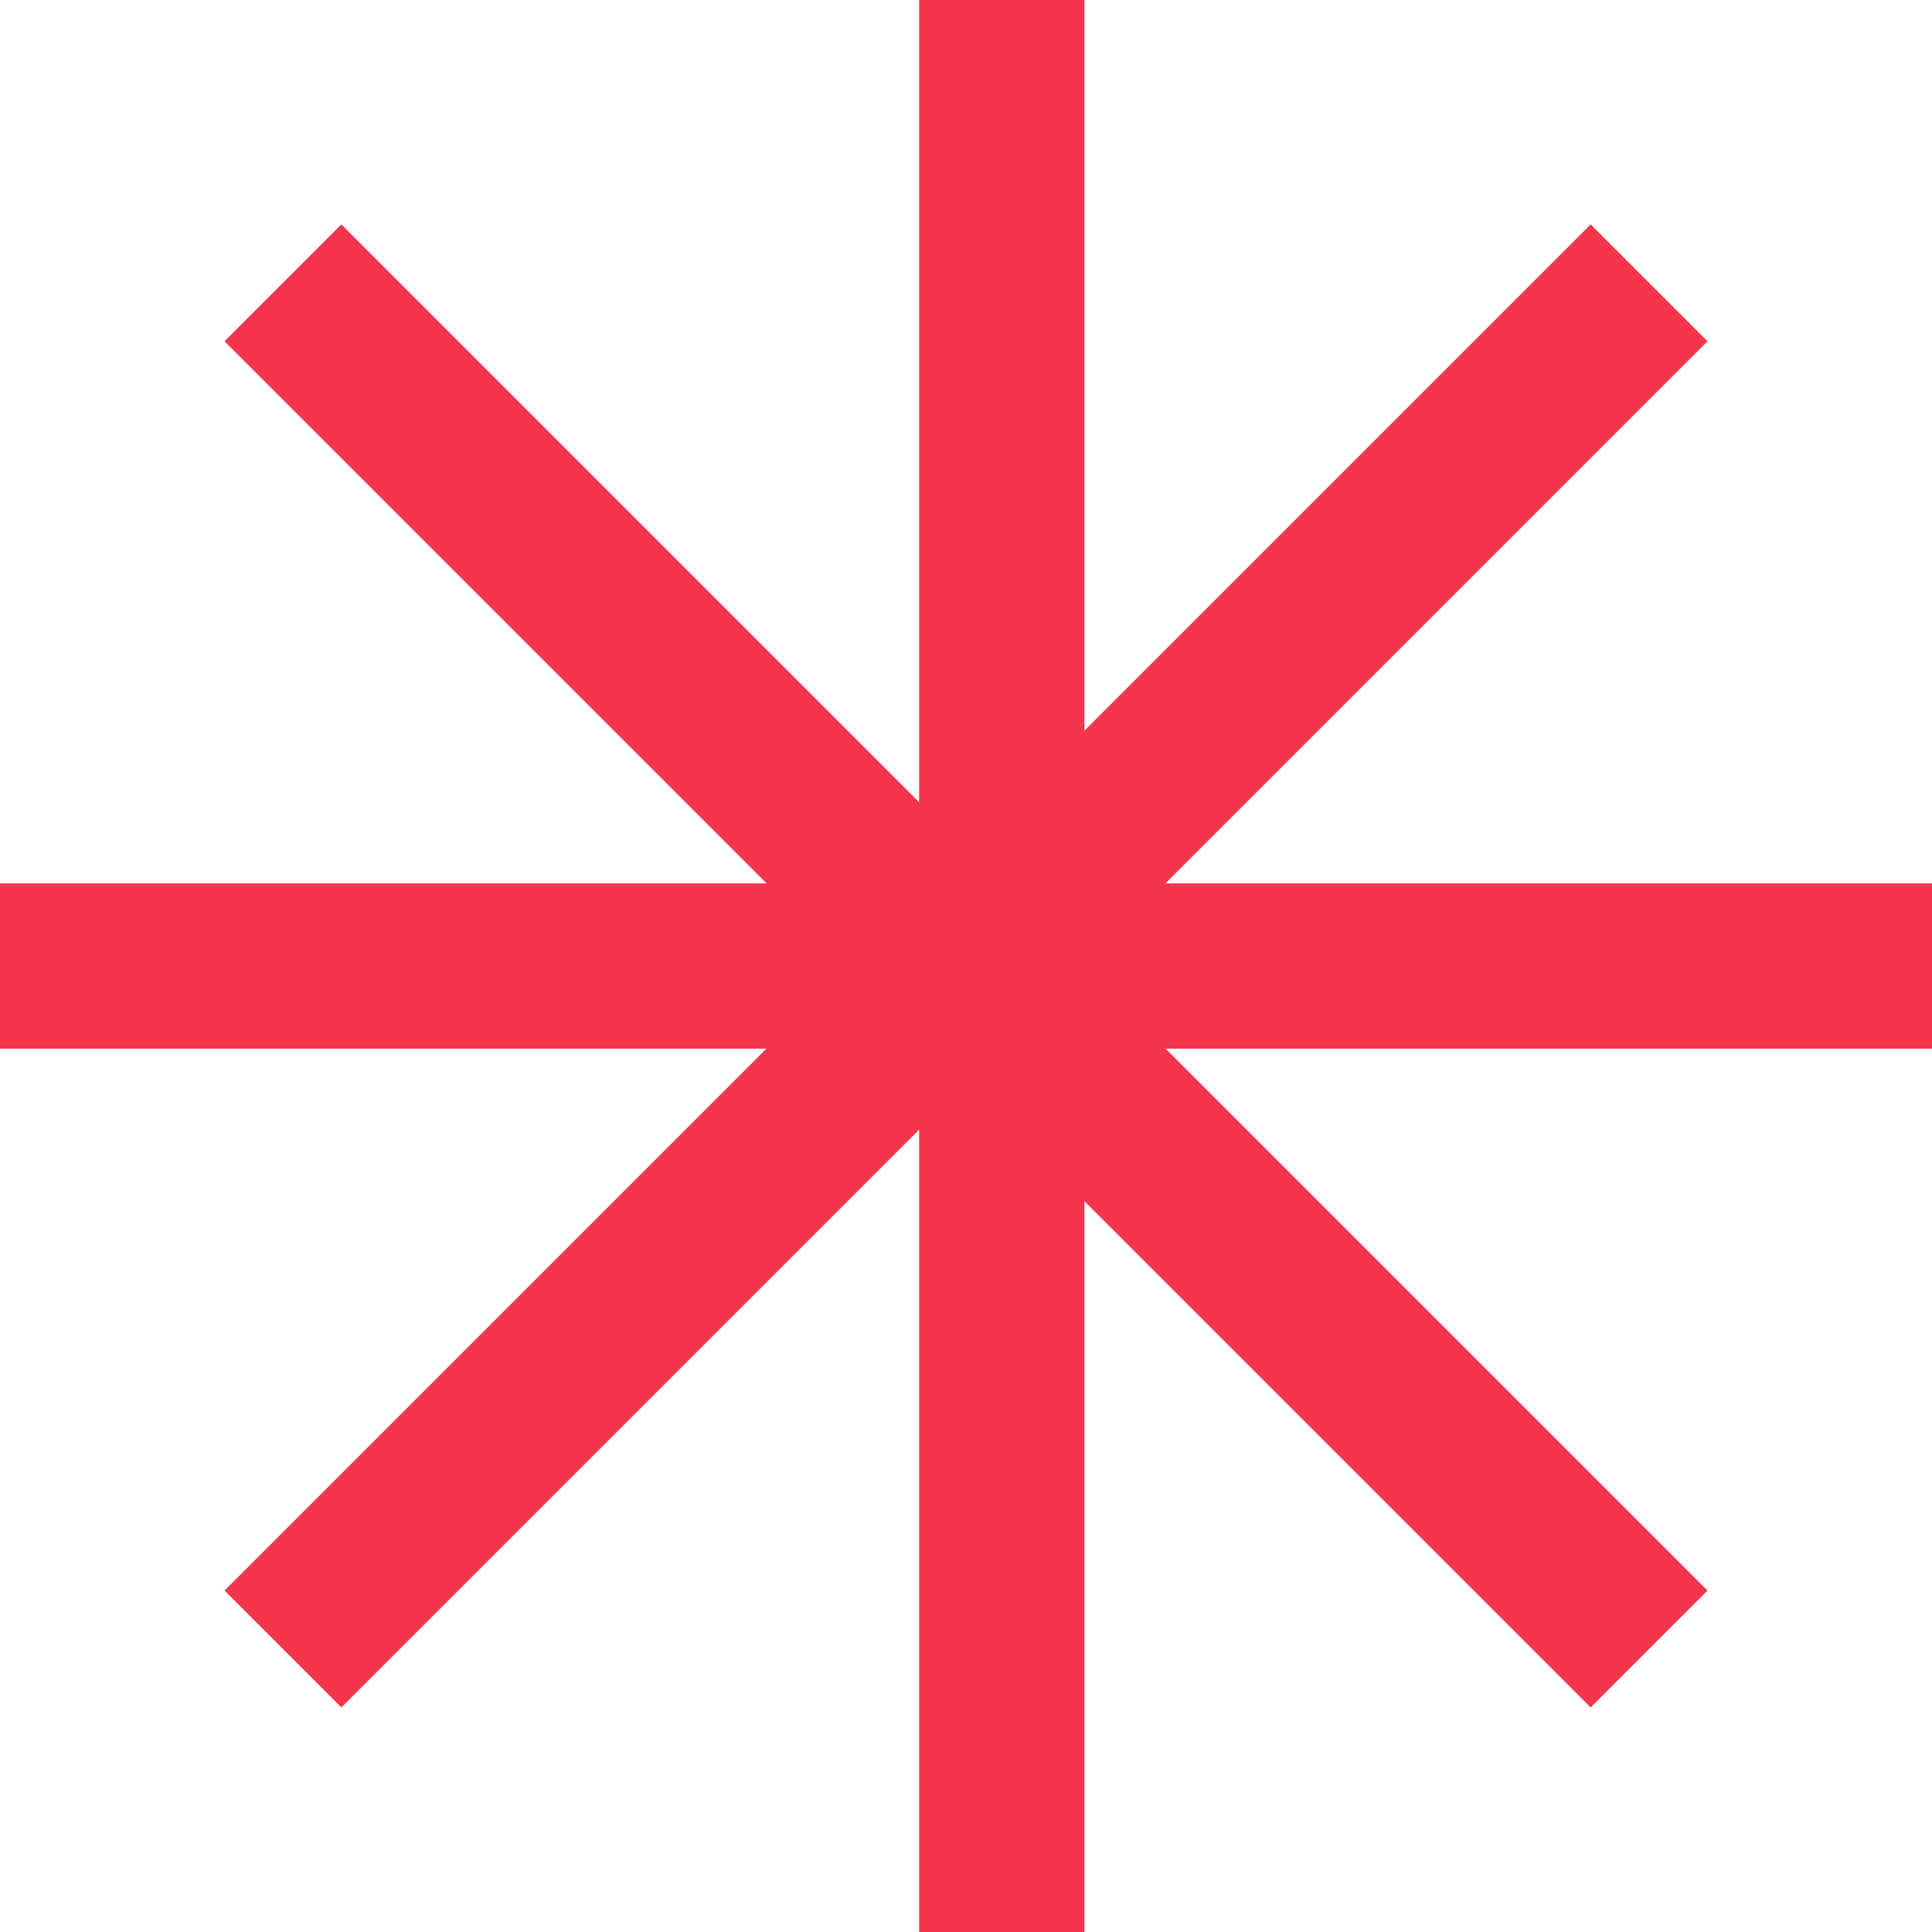
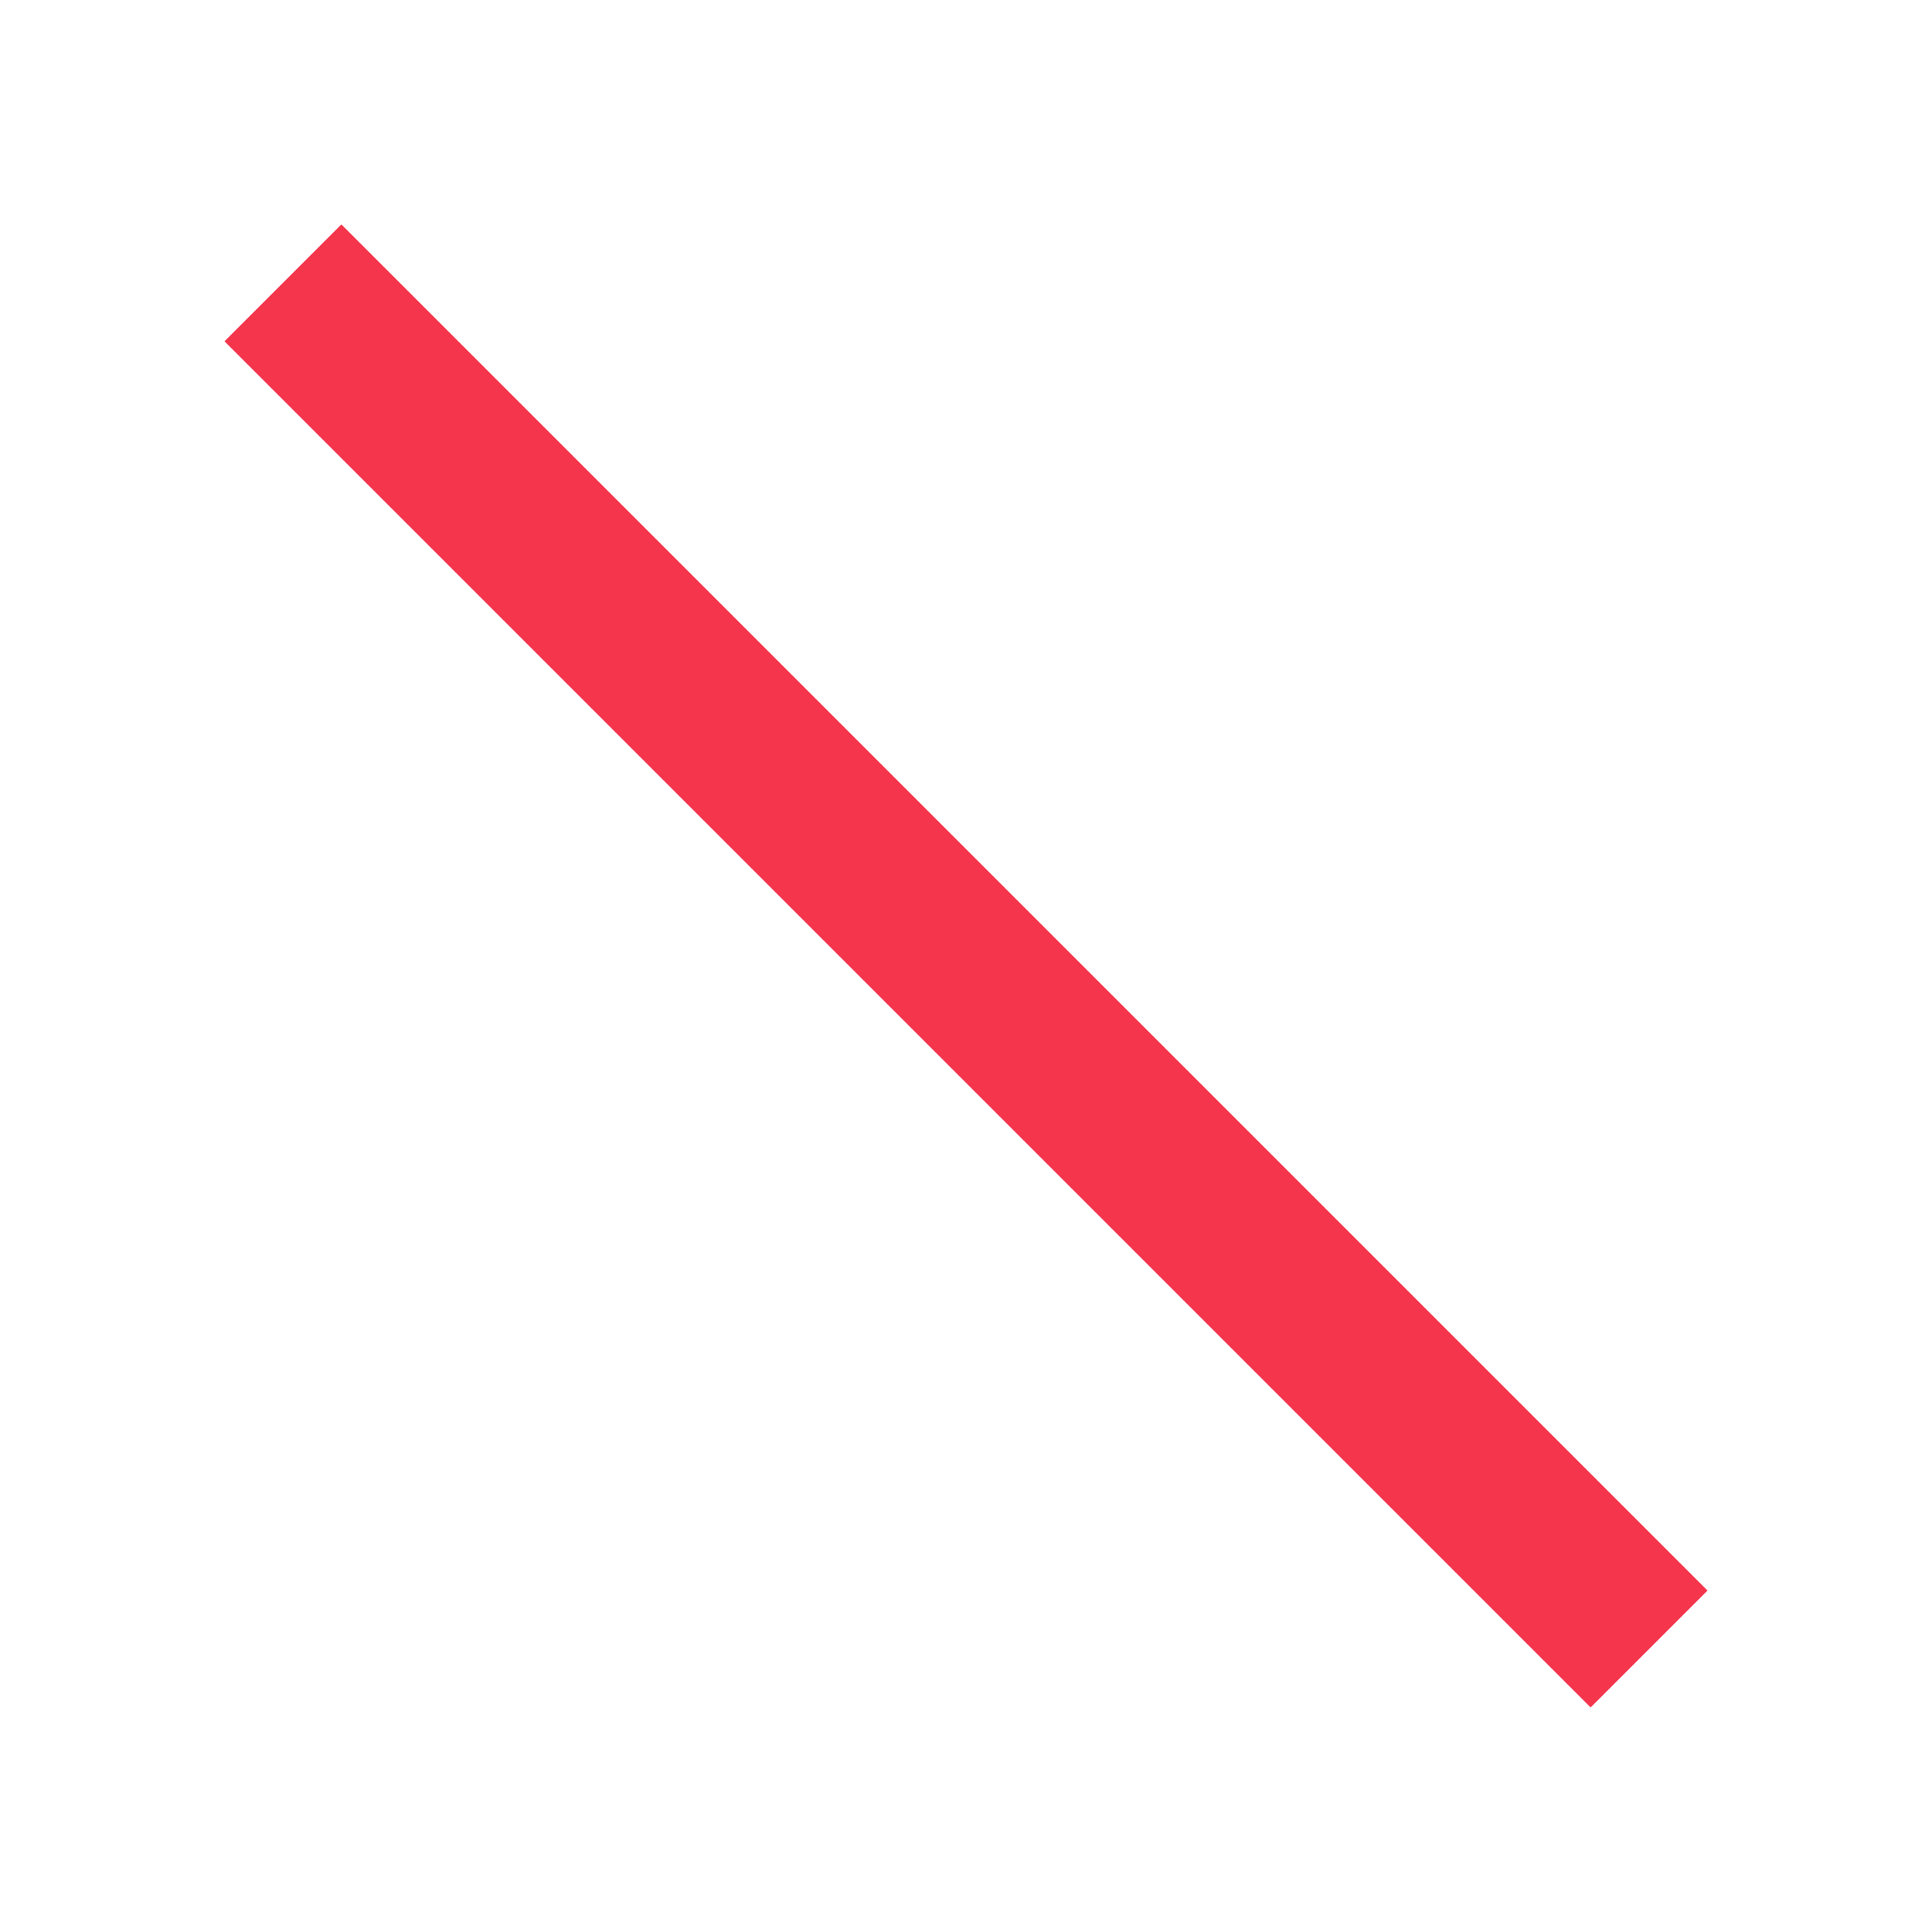
<svg xmlns="http://www.w3.org/2000/svg" width="27" height="27" viewBox="0 0 27 27" fill="none">
-   <path d="M14 0V27" stroke="#F4354B" stroke-width="2.31" />
-   <path d="M0 13.5L27 13.5" stroke="#F4354B" stroke-width="2.31" />
  <path d="M3.954 3.953L23.046 23.045" stroke="#F4354B" stroke-width="2.31" />
-   <path d="M23.046 3.953L3.954 23.045" stroke="#F4354B" stroke-width="2.31" />
</svg>